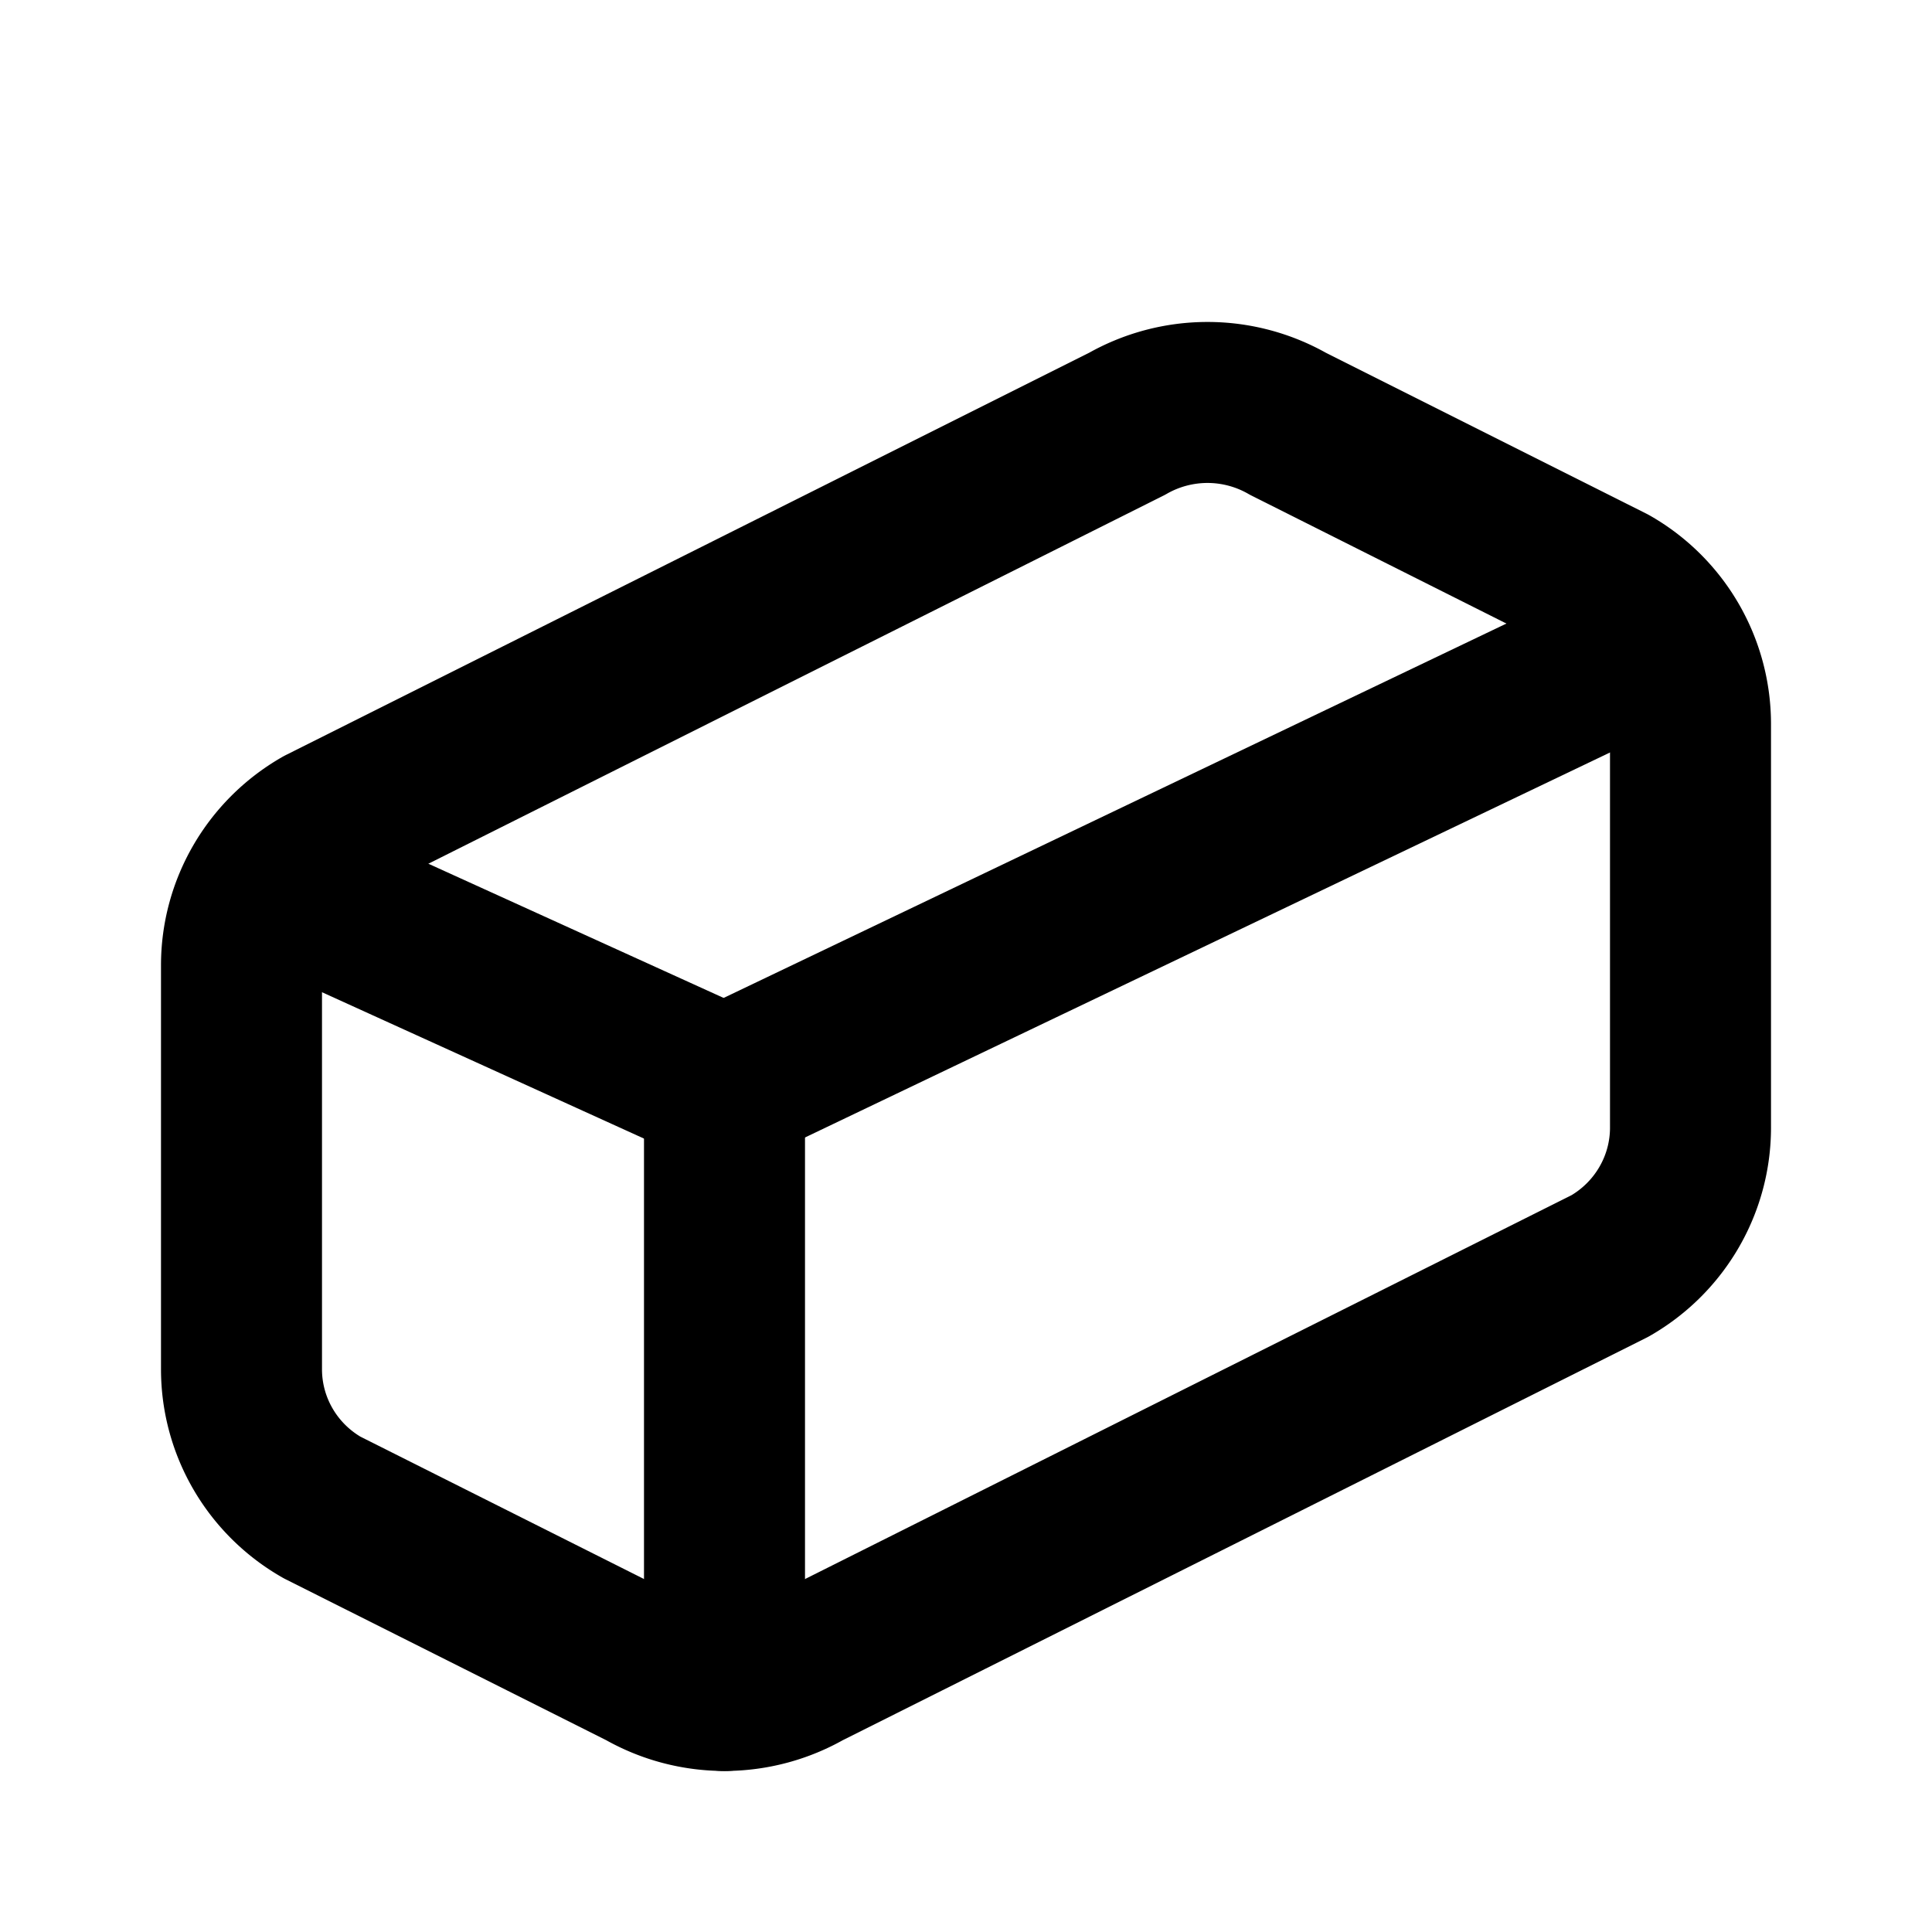
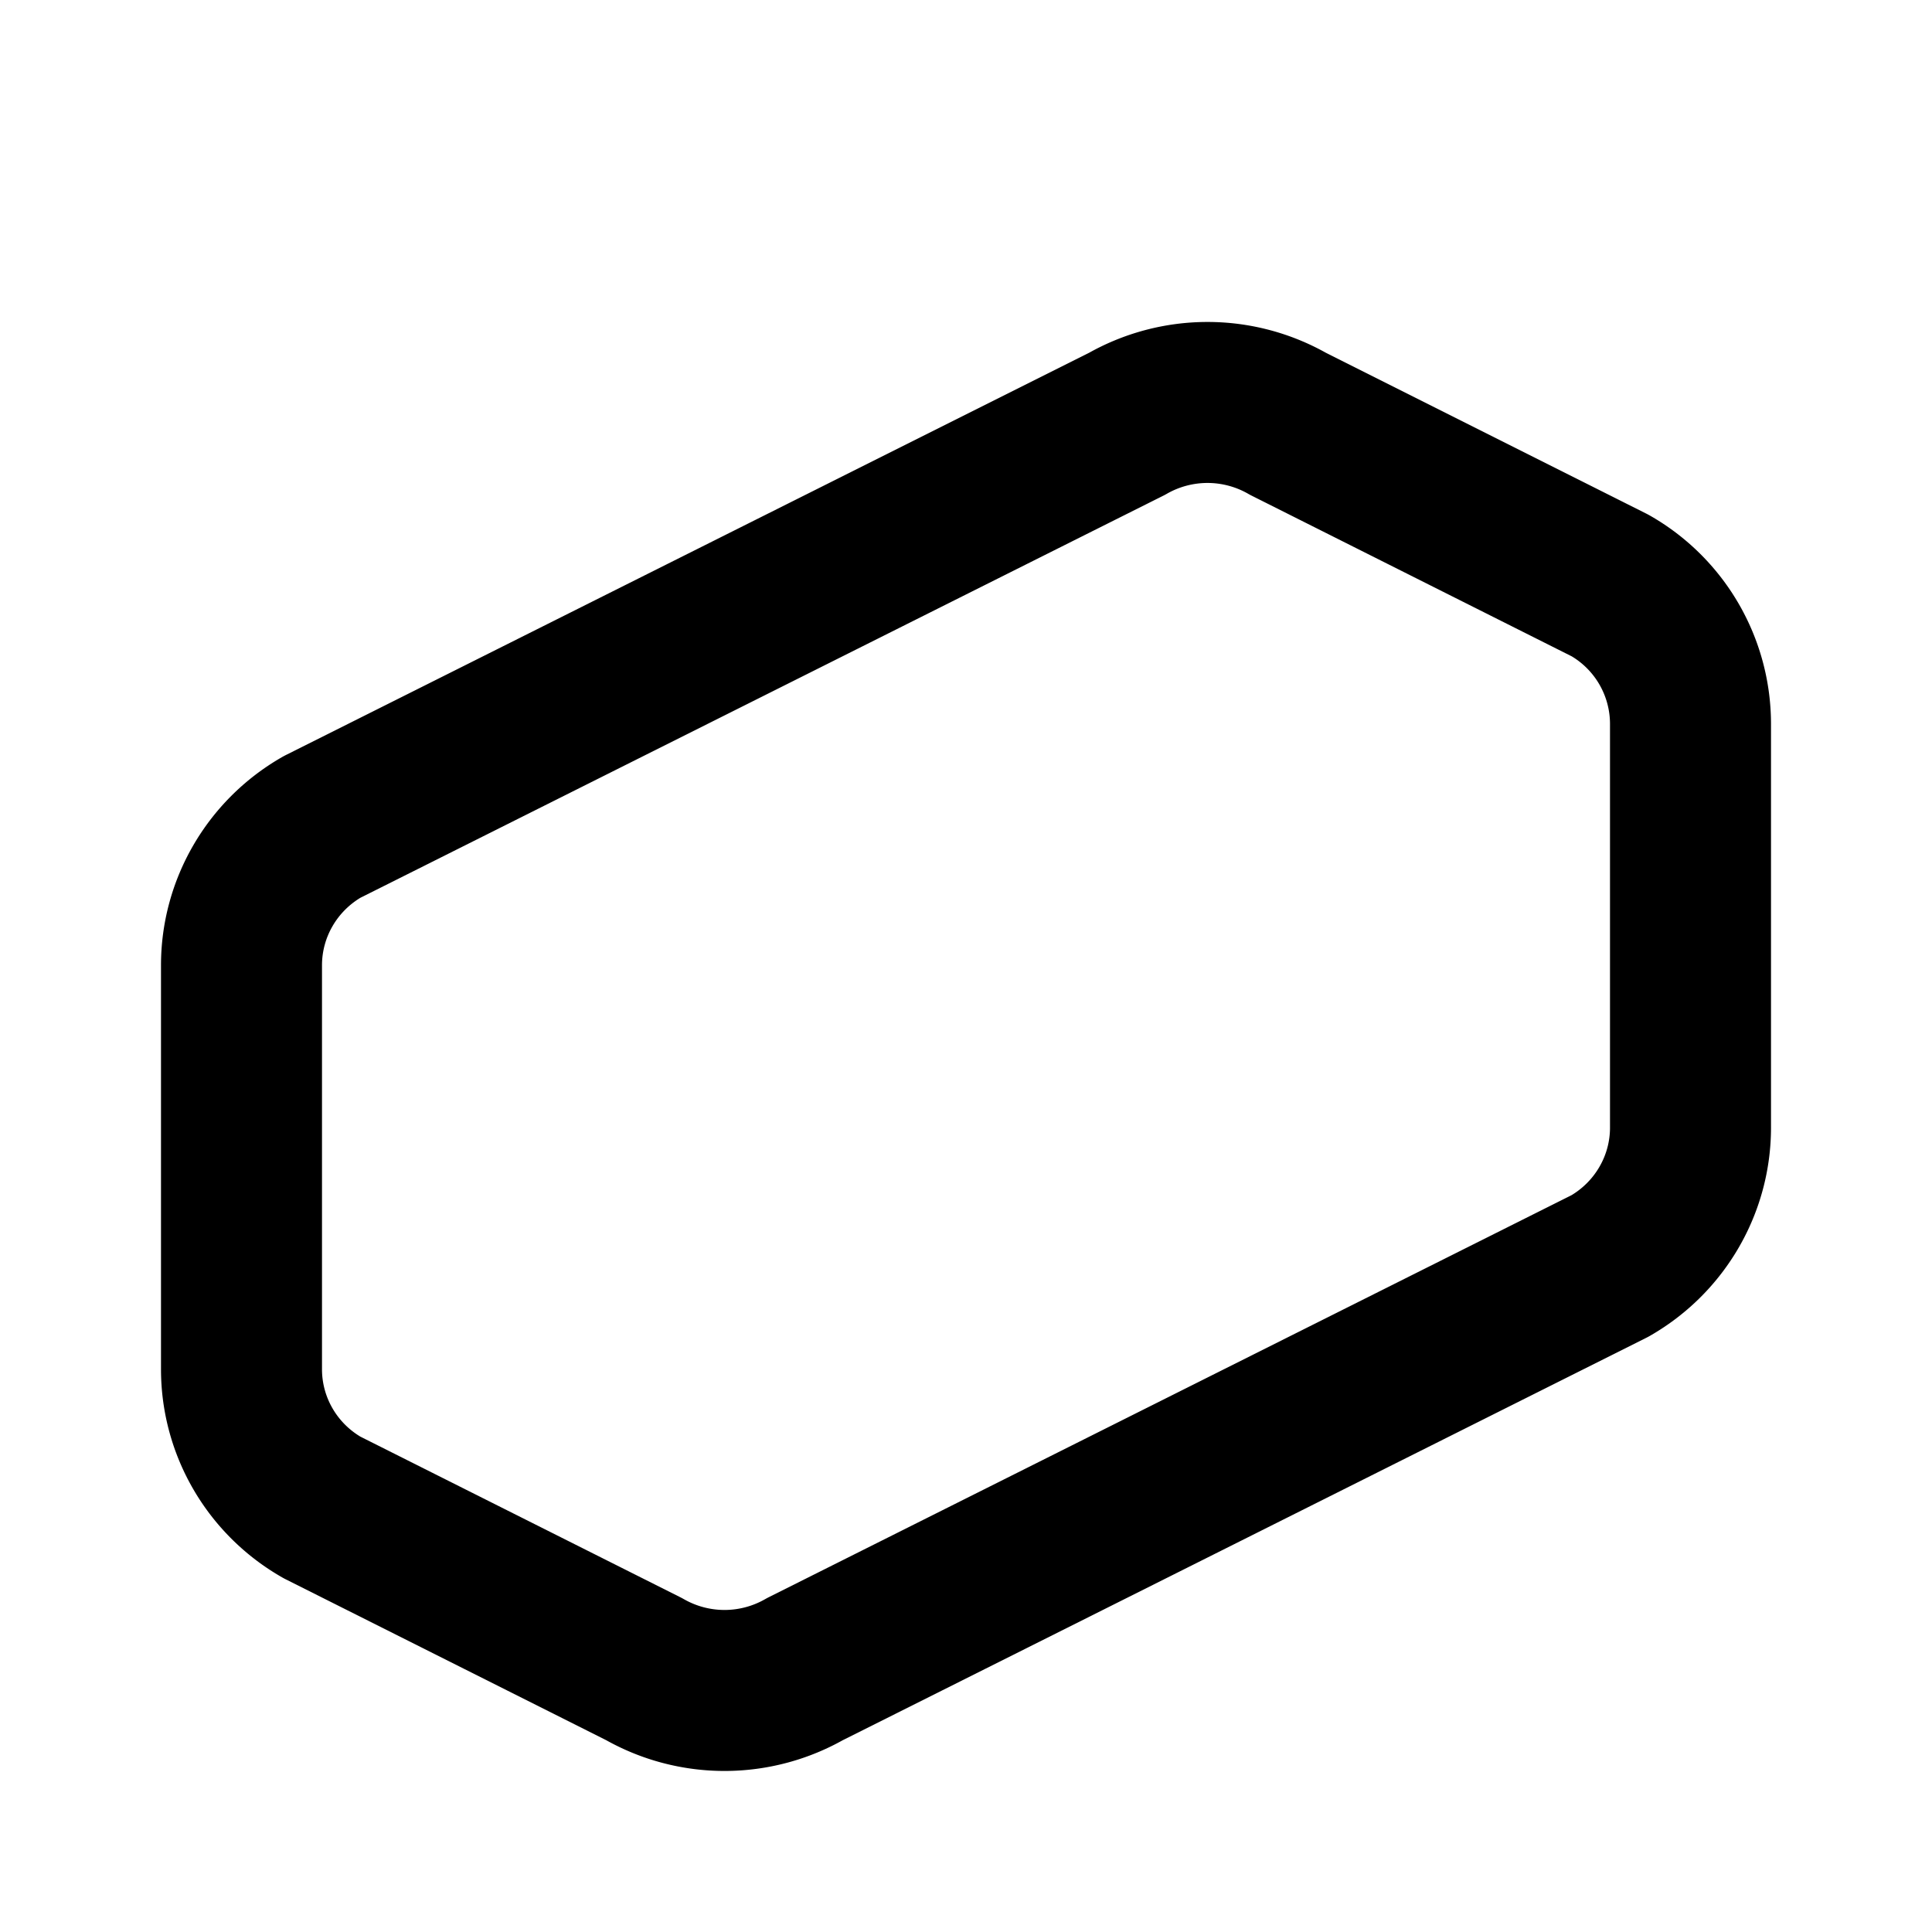
<svg xmlns="http://www.w3.org/2000/svg" width="24" height="24" viewBox="0 0 24 24" fill="none" stroke="currentColor" stroke-width="2" stroke-linecap="round" stroke-linejoin="round">
  <path d="M21 14.008v-5.018a1.98 1.98 0 0 0 -1 -1.717l-4 -2.008a2.016 2.016 0 0 0 -2 0l-10 5.008c-.619 .355 -1 1.01 -1 1.718v5.018c0 .709 .381 1.363 1 1.717l4 2.008a2.016 2.016 0 0 0 2 0l10 -5.008c.619 -.355 1 -1.01 1 -1.718z" />
-   <path d="M9 21v-7.5" />
-   <path d="M9 13.5l11.5 -5.5" />
-   <path d="M3.5 11l5.5 2.5" />
</svg>